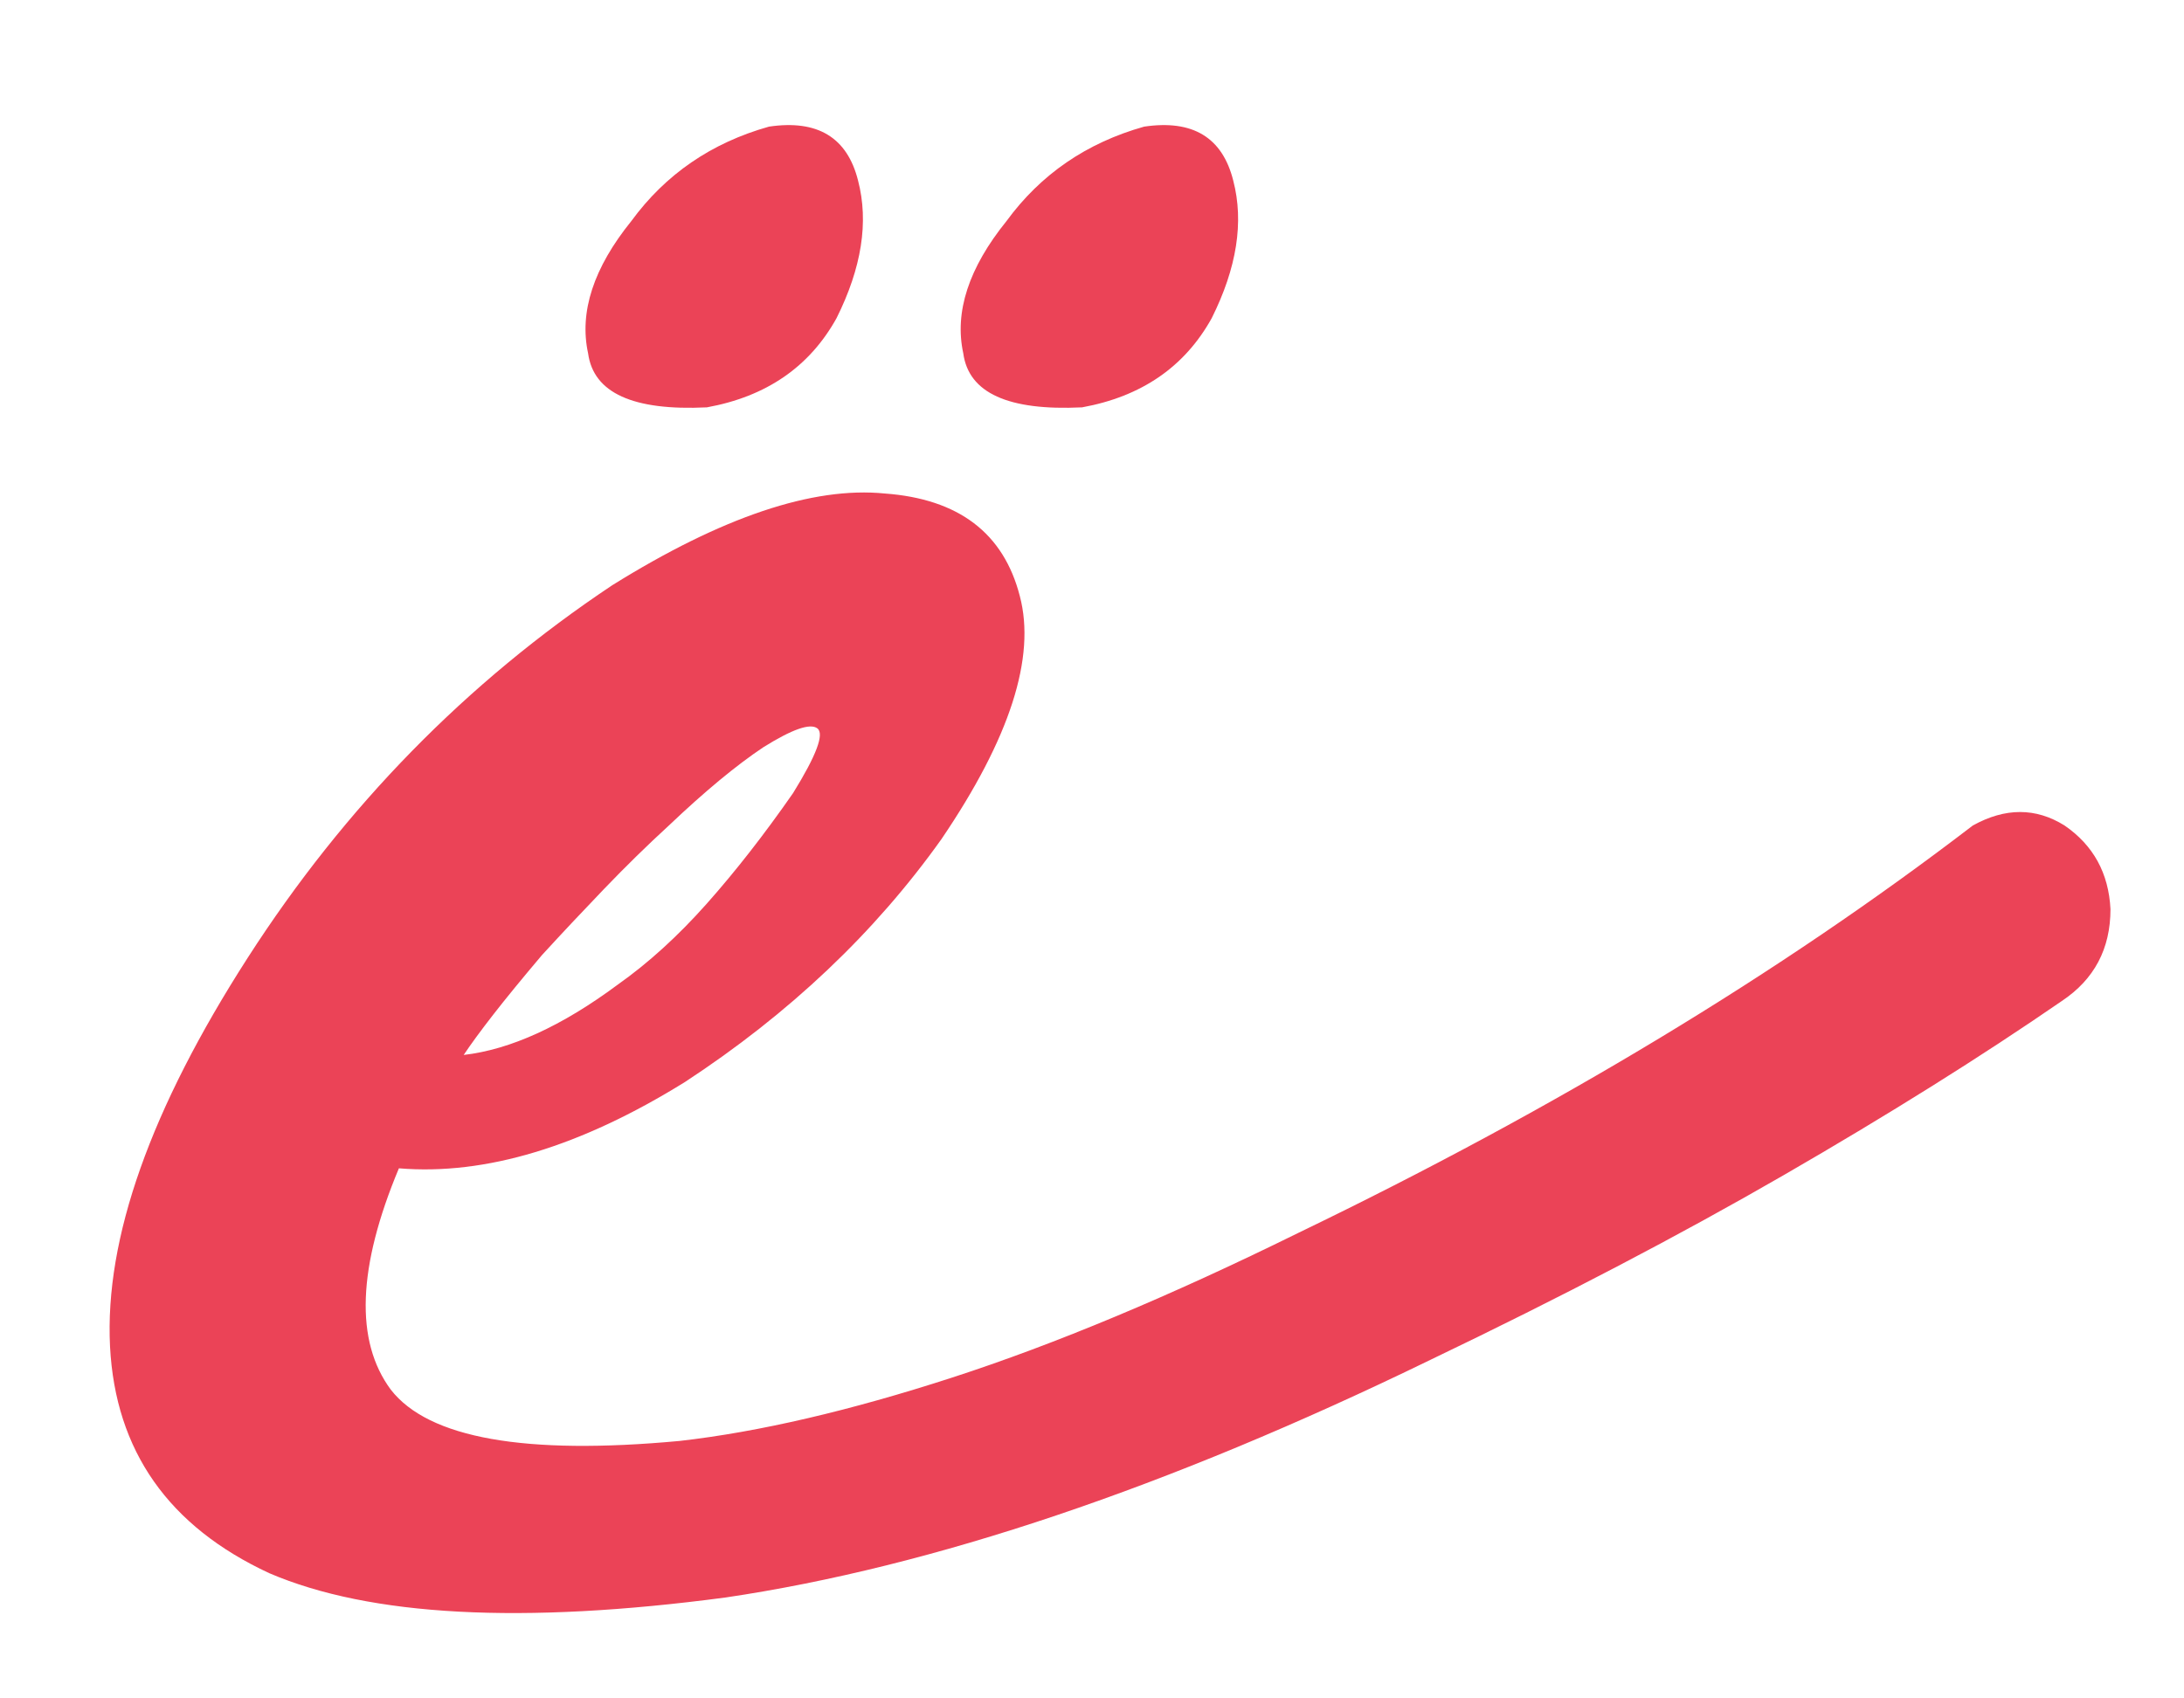
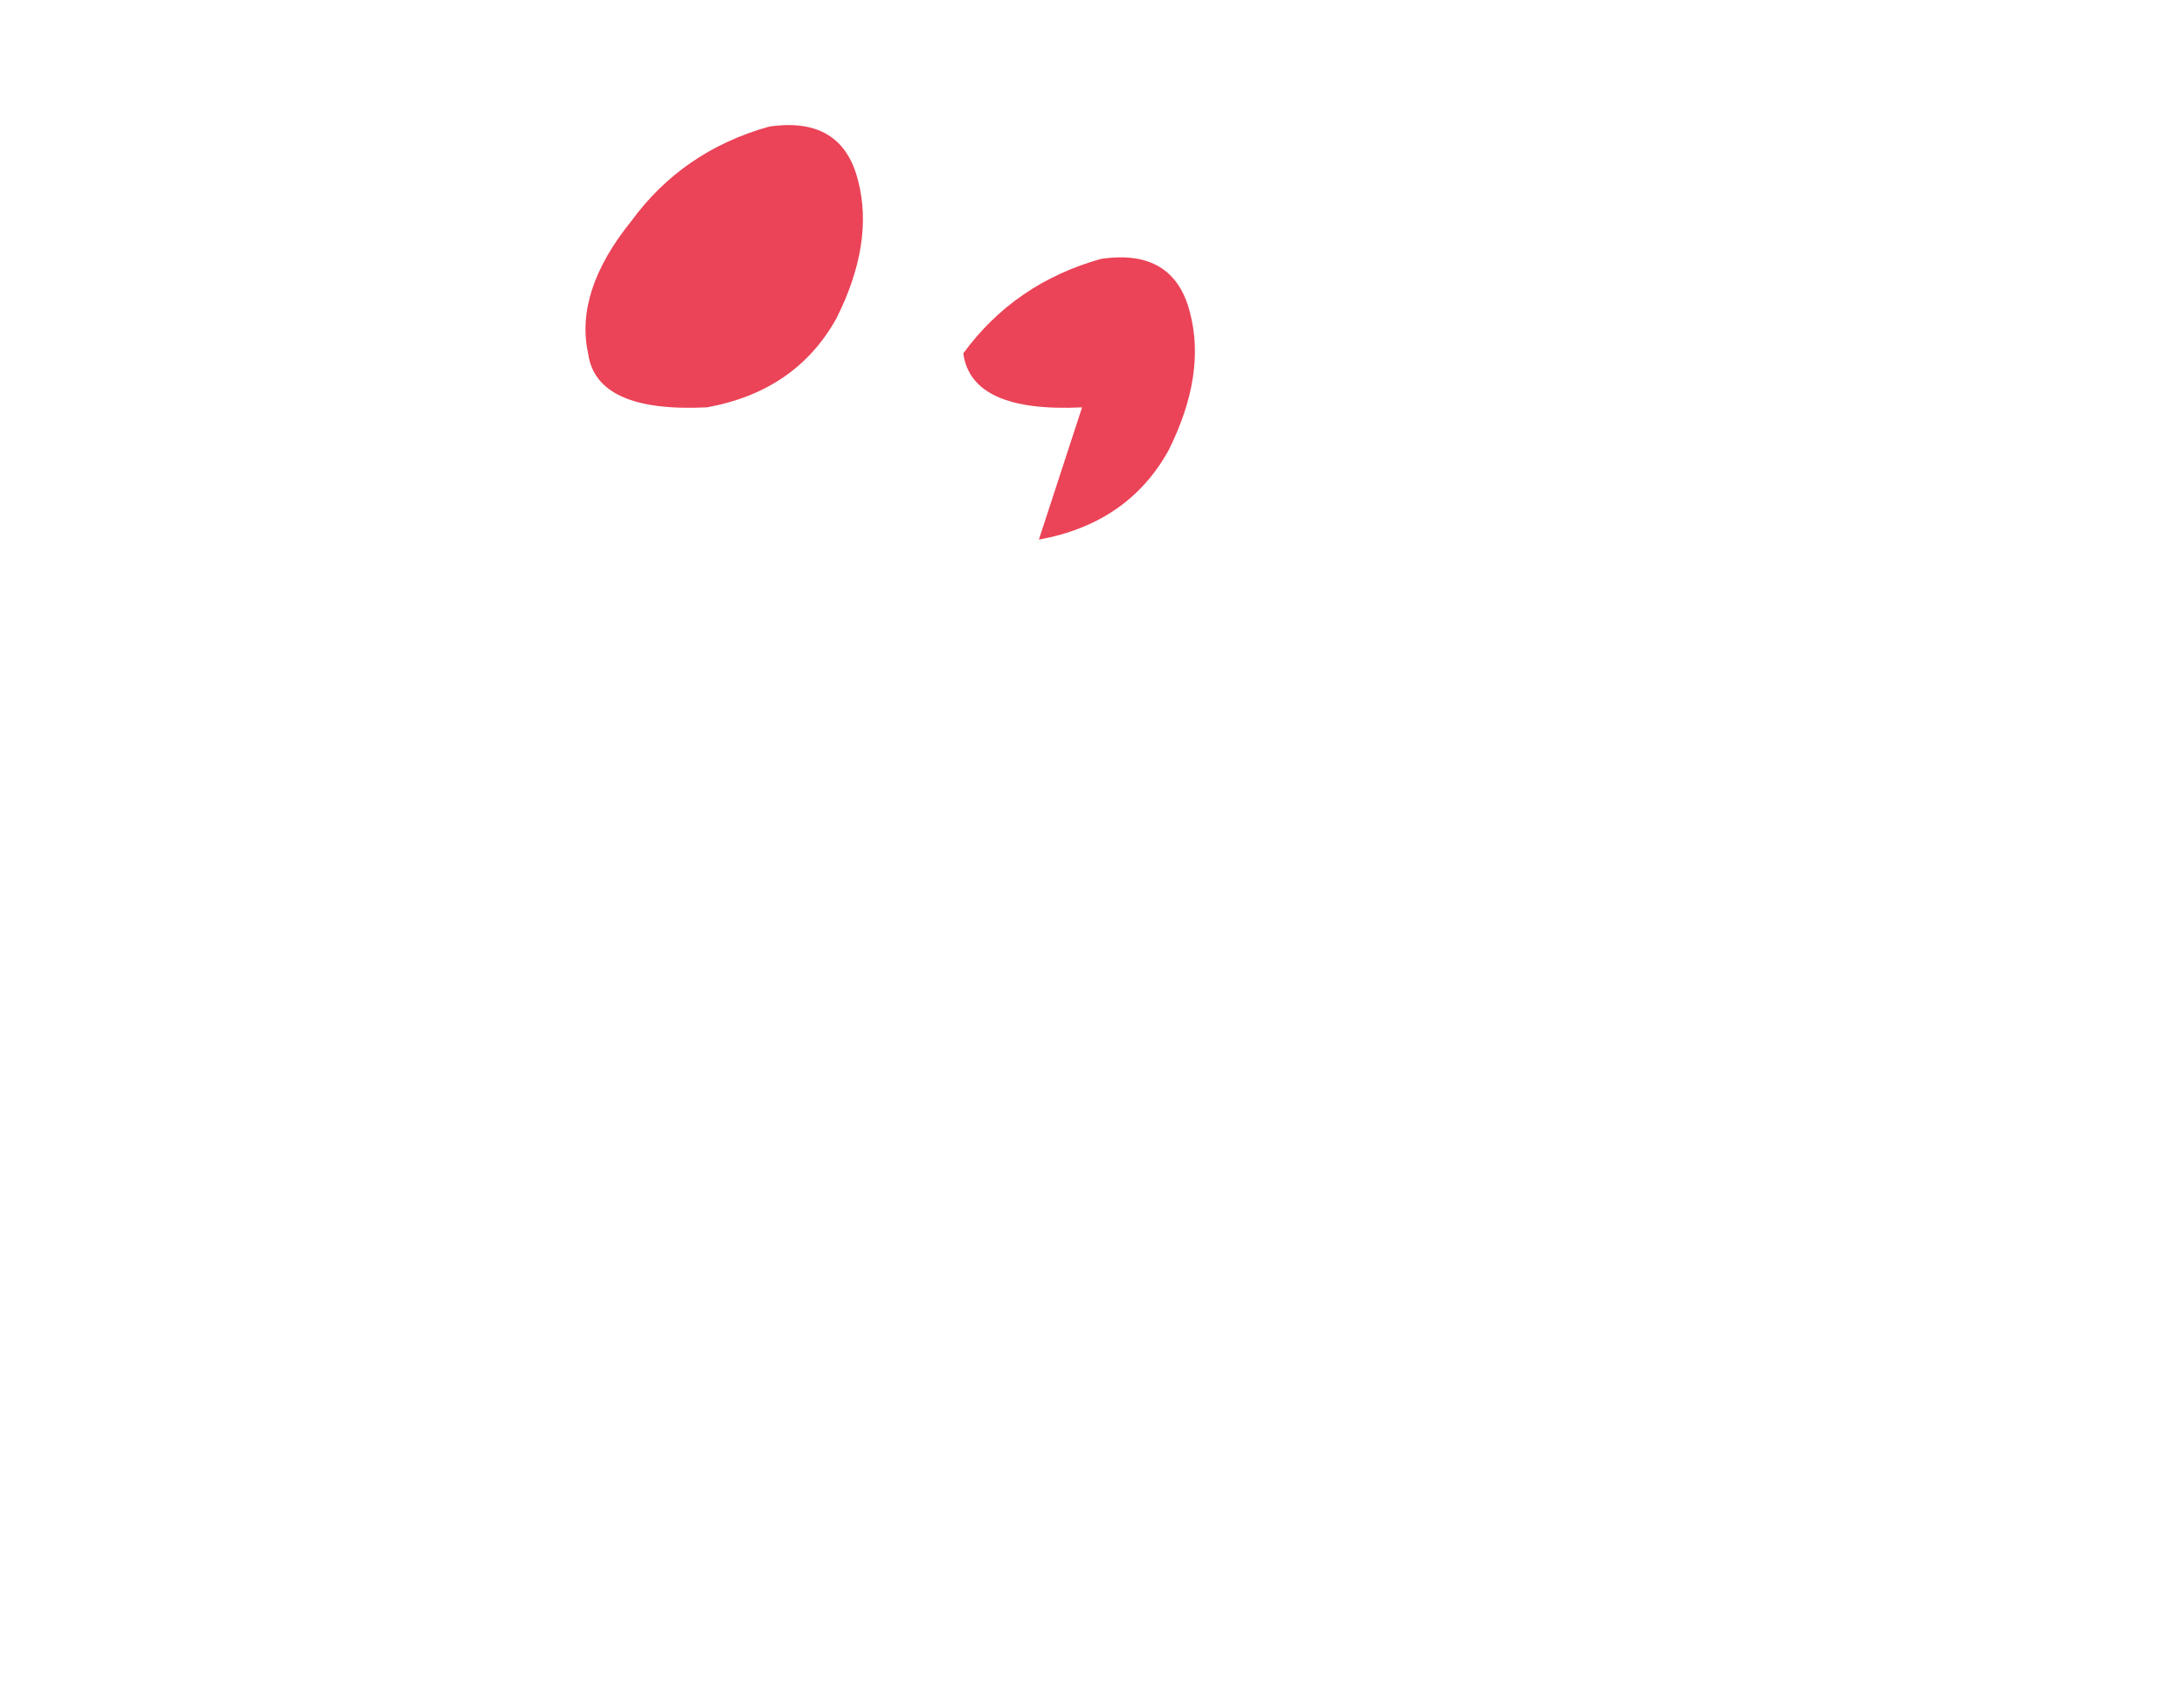
<svg xmlns="http://www.w3.org/2000/svg" width="100%" height="100%" viewBox="0 0 1250 972" version="1.1" xml:space="preserve" style="fill-rule:evenodd;clip-rule:evenodd;stroke-linejoin:round;stroke-miterlimit:2;">
  <rect id="Artboard1" x="0" y="0" width="1250" height="971.353" style="fill:none;" />
-   <path d="M1129.12,472.557c18.541,-10.301 36.053,-10.301 52.534,0c16.482,11.331 25.238,27.298 26.268,47.899c-0,22.662 -9.271,40.174 -27.813,52.535c-46.354,31.933 -99.404,65.153 -159.149,99.662c-59.746,34.508 -127.217,69.788 -202.413,105.842c-150.394,73.136 -284.821,118.46 -403.282,135.972c-116.4,15.451 -203.443,10.816 -261.128,-13.906c-57.685,-26.783 -88.073,-70.047 -91.163,-129.792c-3.091,-61.806 23.177,-135.972 78.802,-222.5c55.625,-86.528 125.156,-157.604 208.593,-213.229c62.836,-39.144 114.856,-56.655 156.06,-52.535c42.233,3.09 67.986,22.662 77.256,58.715c9.271,35.023 -5.665,81.378 -44.809,139.063c-38.113,53.565 -87.042,99.919 -146.788,139.062c-59.745,37.084 -114.34,53.565 -163.785,49.445c-23.692,56.655 -25.237,98.889 -4.635,126.701c21.632,27.813 76.742,37.599 165.33,29.358c45.324,-5.151 97.344,-17.254 156.059,-36.311c58.715,-19.057 124.641,-46.612 197.778,-82.665c147.303,-71.076 276.065,-148.848 386.285,-233.316Zm-746.303,0c-12.361,11.331 -24.722,23.435 -37.083,36.311c-12.361,12.876 -24.207,25.495 -35.538,37.856c-11.331,13.391 -20.602,24.722 -27.813,33.993c-7.21,9.271 -12.876,16.996 -16.996,23.177c26.782,-3.09 56.14,-16.482 88.073,-40.174c17.511,-12.361 34.508,-27.812 50.989,-46.354c16.482,-18.542 32.963,-39.658 49.445,-63.351c13.391,-21.632 18.026,-33.993 13.906,-37.083c-4.12,-3.09 -14.421,0.515 -30.903,10.816c-15.451,10.301 -33.478,25.237 -54.08,44.809Z" style="fill:#eb4357;fill-rule:nonzero;" />
  <path d="M404.584,233.183c-42.234,2.06 -64.896,-8.241 -67.986,-30.903c-5.15,-23.692 3.09,-48.929 24.722,-75.712c19.572,-26.782 45.839,-44.809 78.802,-54.08c27.813,-4.12 44.809,6.181 50.99,30.903c6.181,23.692 2.06,49.96 -12.361,78.802c-15.452,27.813 -40.174,44.809 -74.167,50.99Z" style="fill:#eb4357;fill-rule:nonzero;" />
-   <path d="M619.317,233.183c-42.234,2.06 -64.896,-8.241 -67.986,-30.903c-5.15,-23.692 3.09,-48.929 24.722,-75.712c19.572,-26.782 45.839,-44.809 78.802,-54.08c27.813,-4.12 44.809,6.181 50.99,30.903c6.18,23.692 2.06,49.96 -12.361,78.802c-15.452,27.813 -40.174,44.809 -74.167,50.99Z" style="fill:#eb4357;fill-rule:nonzero;" />
+   <path d="M619.317,233.183c-42.234,2.06 -64.896,-8.241 -67.986,-30.903c19.572,-26.782 45.839,-44.809 78.802,-54.08c27.813,-4.12 44.809,6.181 50.99,30.903c6.18,23.692 2.06,49.96 -12.361,78.802c-15.452,27.813 -40.174,44.809 -74.167,50.99Z" style="fill:#eb4357;fill-rule:nonzero;" />
</svg>